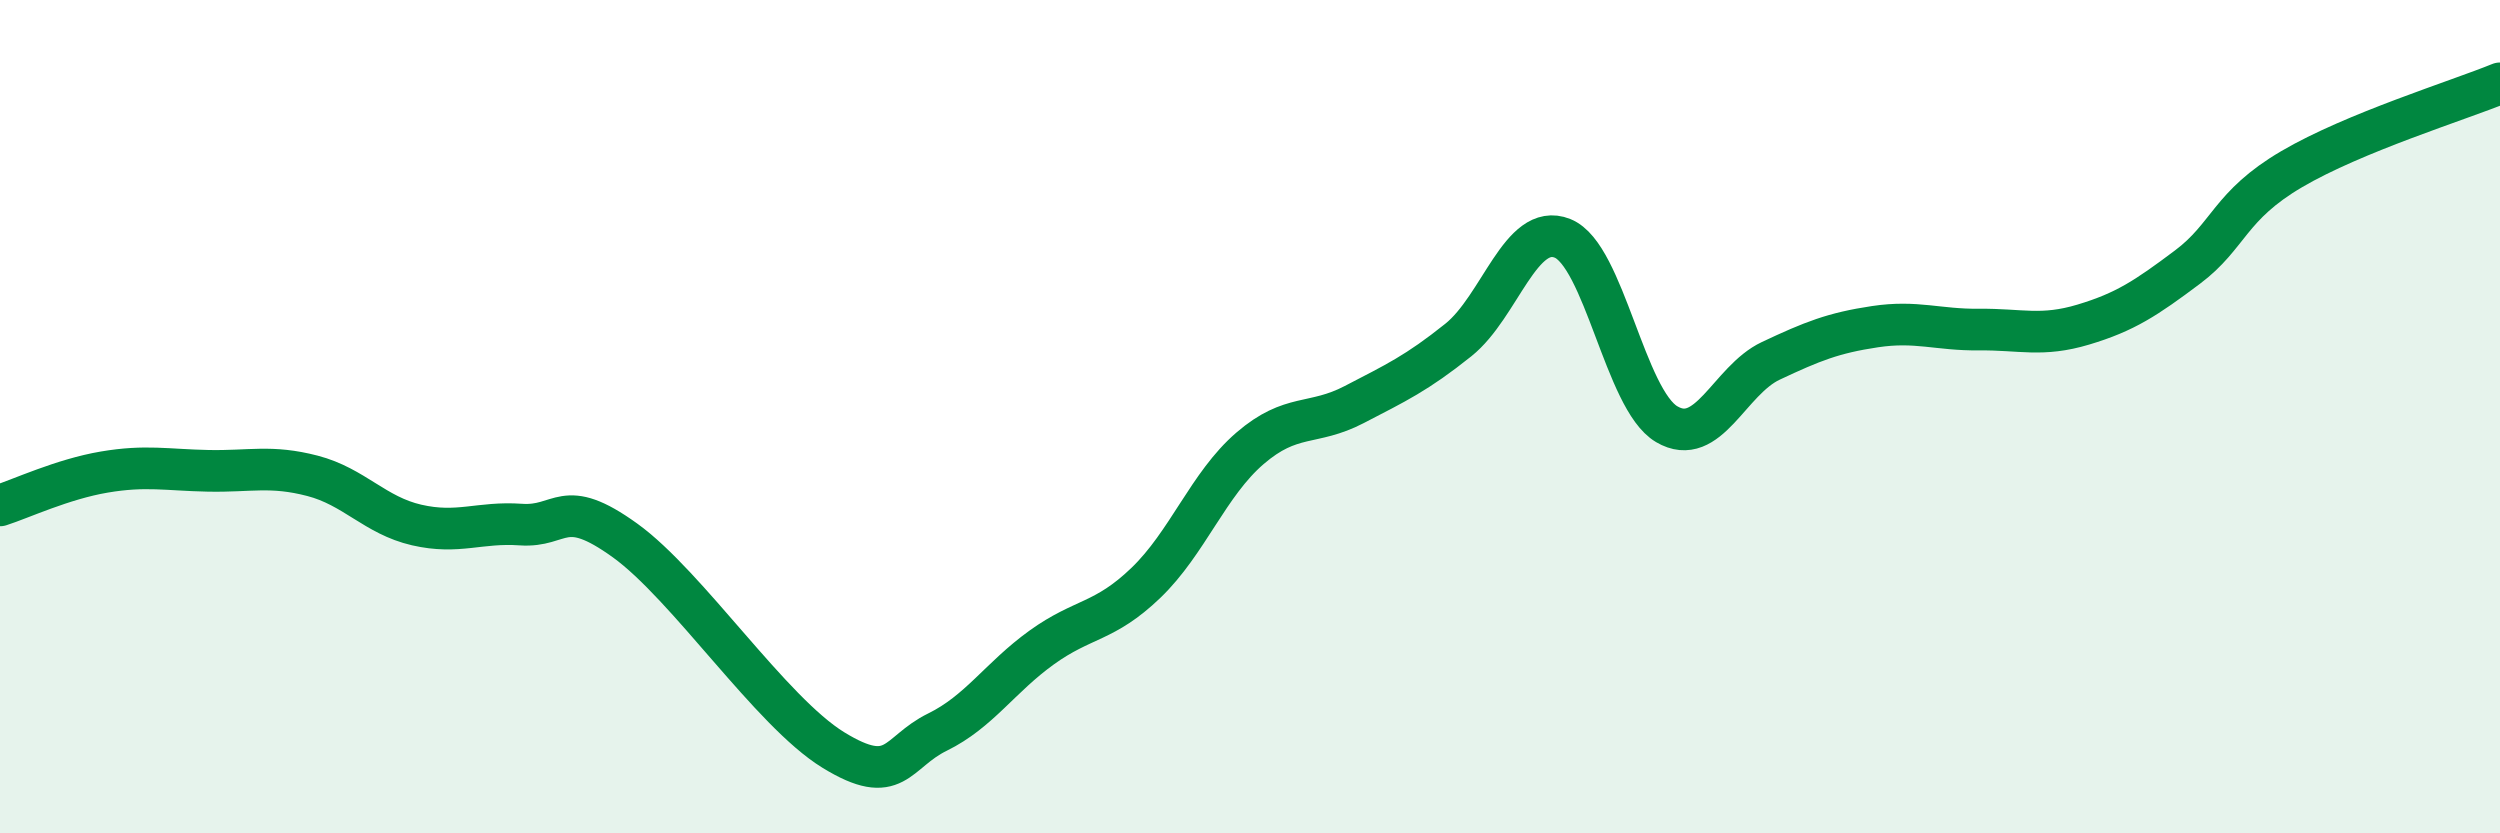
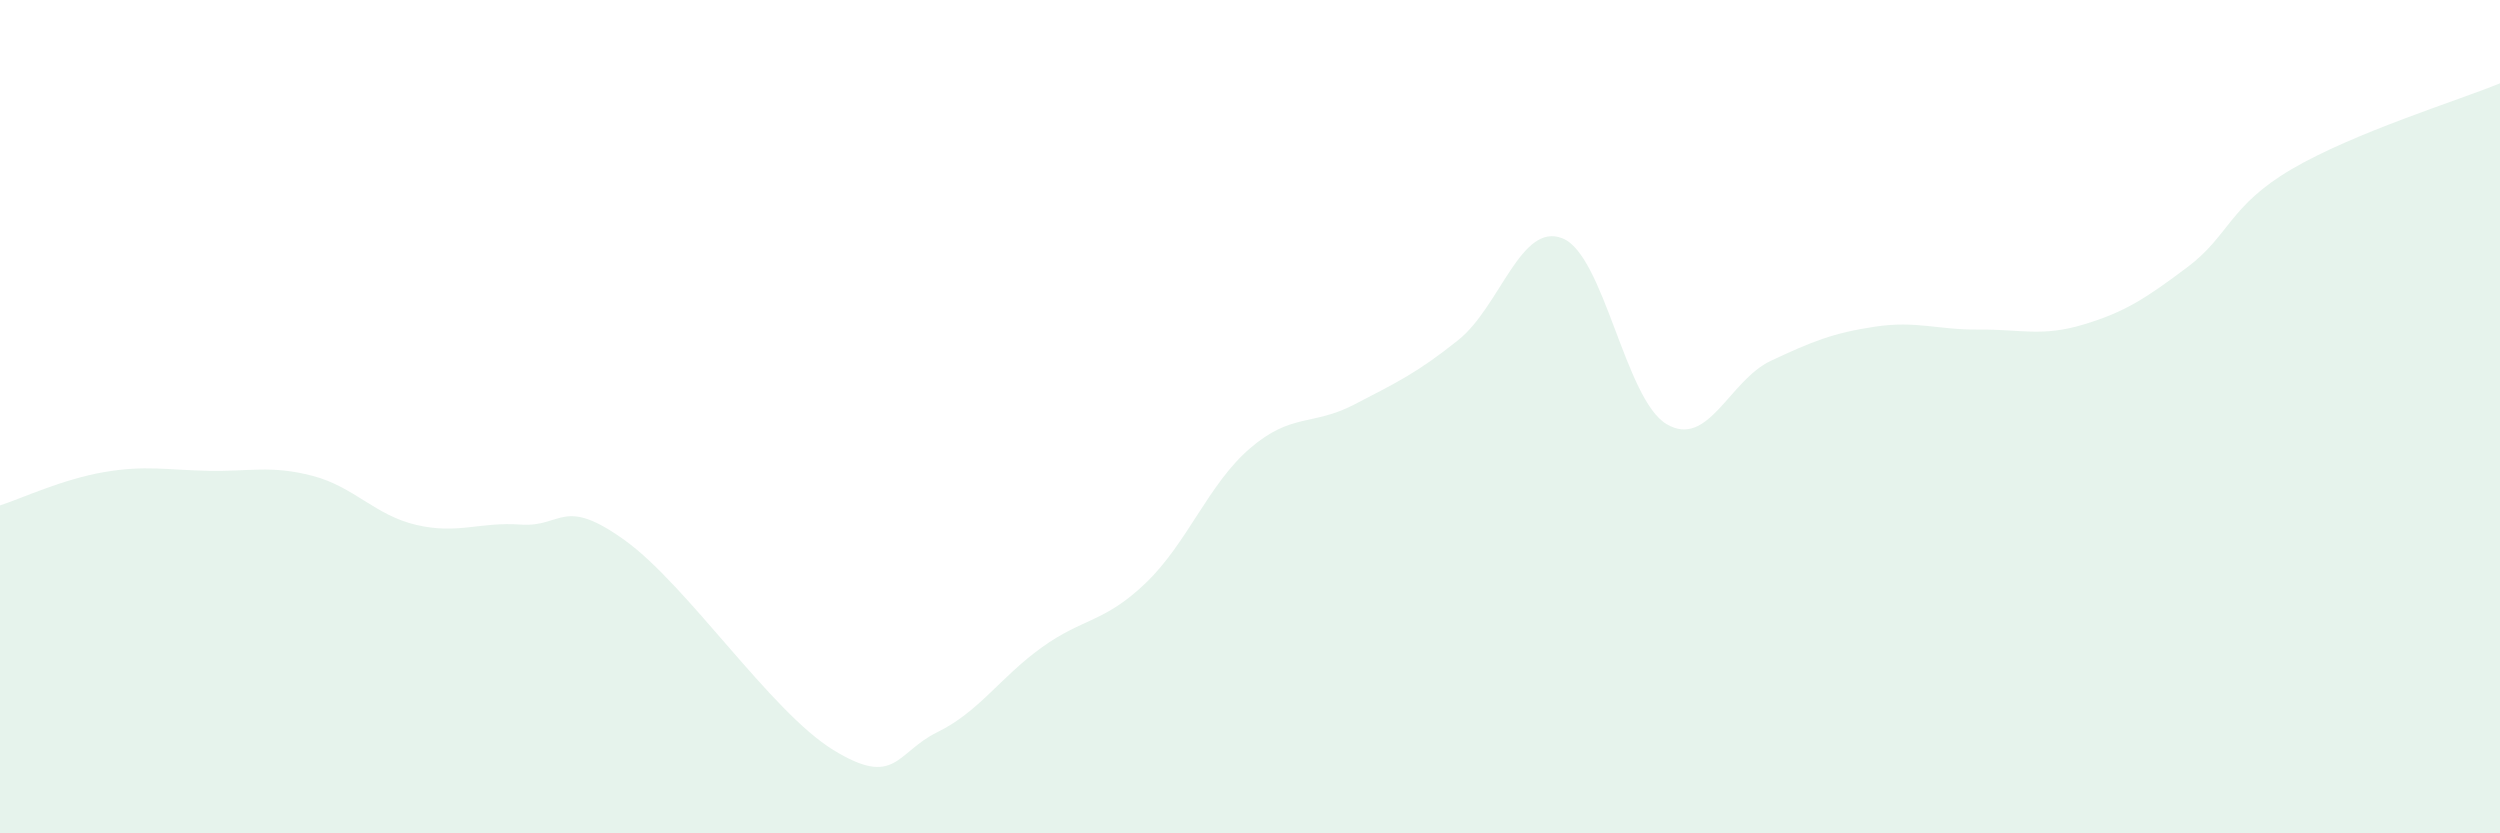
<svg xmlns="http://www.w3.org/2000/svg" width="60" height="20" viewBox="0 0 60 20">
  <path d="M 0,12.13 C 0.5,11.97 1.5,11.5 2.5,11.33 C 3.5,11.16 4,11.28 5,11.3 C 6,11.32 6.5,11.16 7.5,11.42 C 8.5,11.68 9,12.37 10,12.6 C 11,12.83 11.5,12.52 12.5,12.59 C 13.5,12.66 13.5,11.89 15,12.97 C 16.5,14.05 18.5,17.08 20,18 C 21.5,18.92 21.5,18.06 22.5,17.57 C 23.5,17.08 24,16.26 25,15.54 C 26,14.82 26.5,14.95 27.5,13.99 C 28.5,13.03 29,11.62 30,10.76 C 31,9.9 31.5,10.23 32.5,9.71 C 33.5,9.19 34,8.96 35,8.16 C 36,7.36 36.5,5.32 37.5,5.72 C 38.5,6.12 39,9.59 40,10.18 C 41,10.77 41.5,9.13 42.5,8.66 C 43.5,8.19 44,7.99 45,7.84 C 46,7.69 46.5,7.92 47.5,7.91 C 48.5,7.9 49,8.09 50,7.79 C 51,7.49 51.5,7.16 52.5,6.41 C 53.5,5.66 53.5,4.94 55,4.06 C 56.5,3.18 59,2.41 60,2L60 20L0 20Z" fill="#008740" opacity="0.1" stroke-linecap="round" stroke-linejoin="round" />
-   <path d="M 0,12.13 C 0.5,11.97 1.5,11.5 2.5,11.33 C 3.5,11.16 4,11.28 5,11.3 C 6,11.32 6.5,11.16 7.5,11.42 C 8.5,11.68 9,12.37 10,12.6 C 11,12.83 11.5,12.52 12.5,12.59 C 13.5,12.66 13.5,11.89 15,12.97 C 16.5,14.05 18.5,17.08 20,18 C 21.5,18.92 21.5,18.06 22.5,17.57 C 23.5,17.08 24,16.26 25,15.54 C 26,14.82 26.5,14.95 27.5,13.99 C 28.5,13.03 29,11.62 30,10.76 C 31,9.9 31.5,10.23 32.5,9.71 C 33.5,9.19 34,8.96 35,8.16 C 36,7.36 36.5,5.32 37.5,5.72 C 38.5,6.12 39,9.59 40,10.18 C 41,10.77 41.5,9.13 42.5,8.66 C 43.5,8.19 44,7.99 45,7.84 C 46,7.69 46.5,7.92 47.5,7.91 C 48.5,7.9 49,8.09 50,7.79 C 51,7.49 51.5,7.16 52.5,6.41 C 53.5,5.66 53.5,4.94 55,4.06 C 56.5,3.18 59,2.41 60,2" stroke="#008740" stroke-width="1" fill="none" stroke-linecap="round" stroke-linejoin="round" />
</svg>